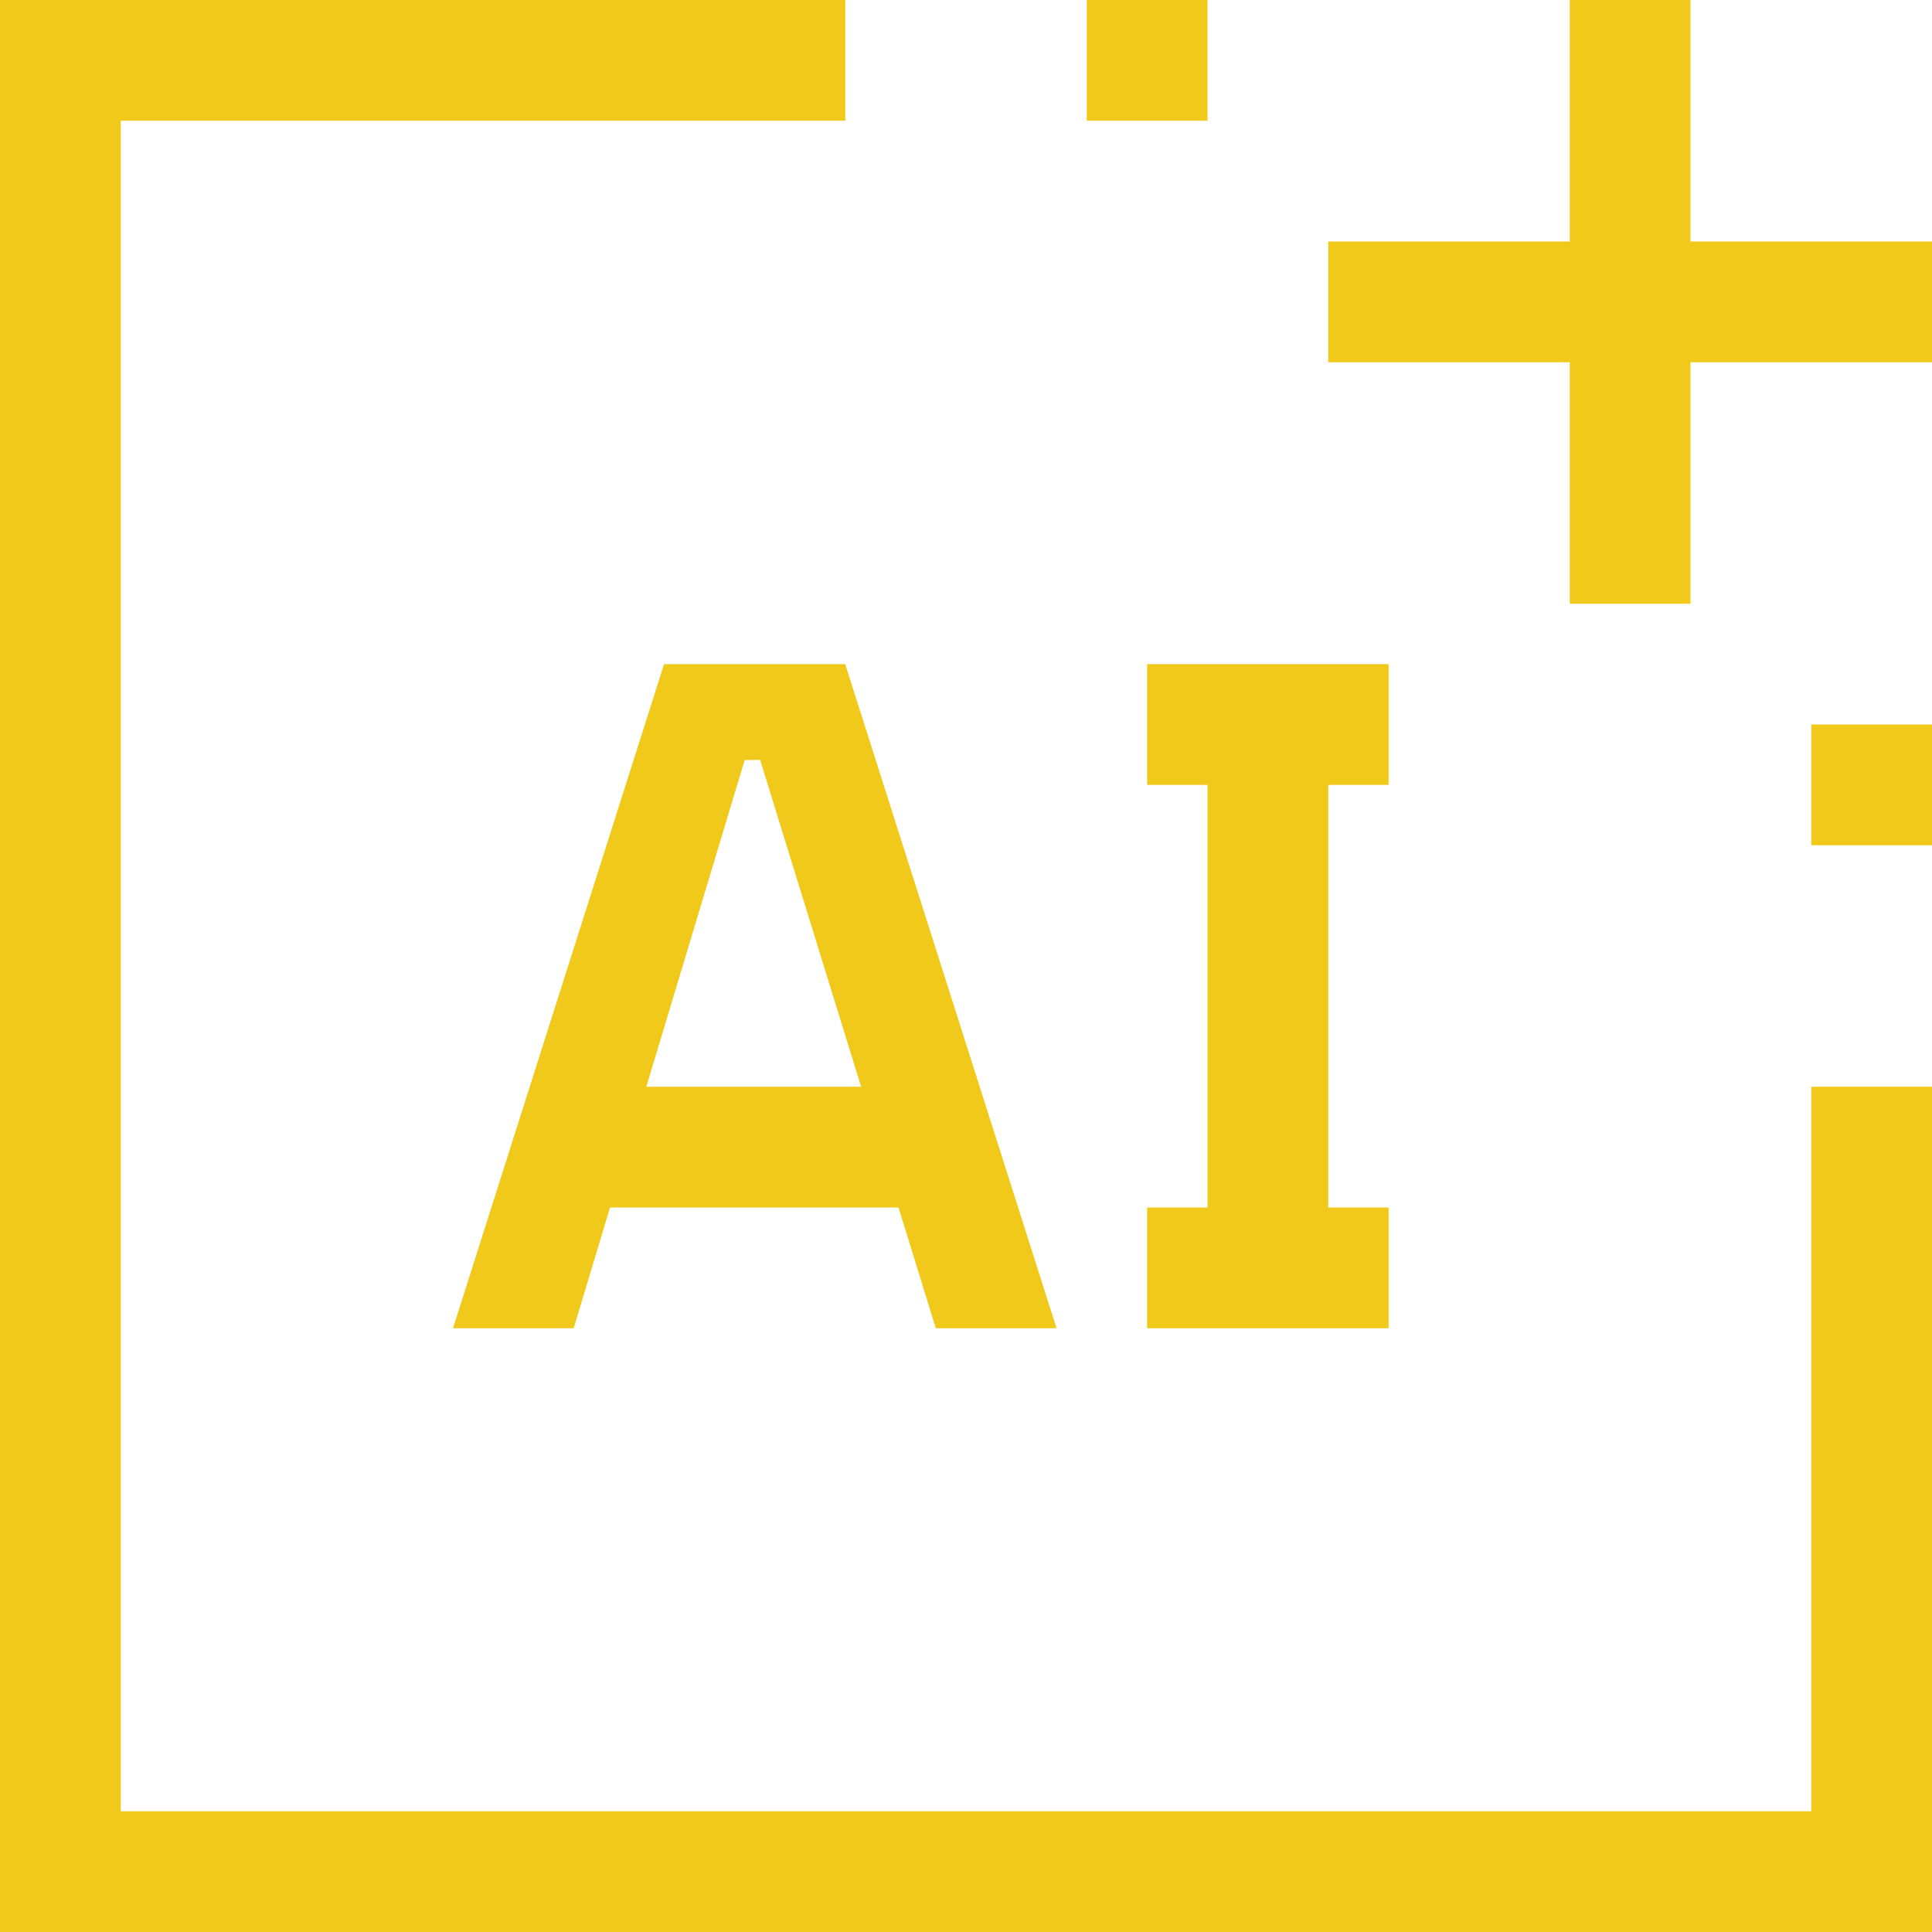
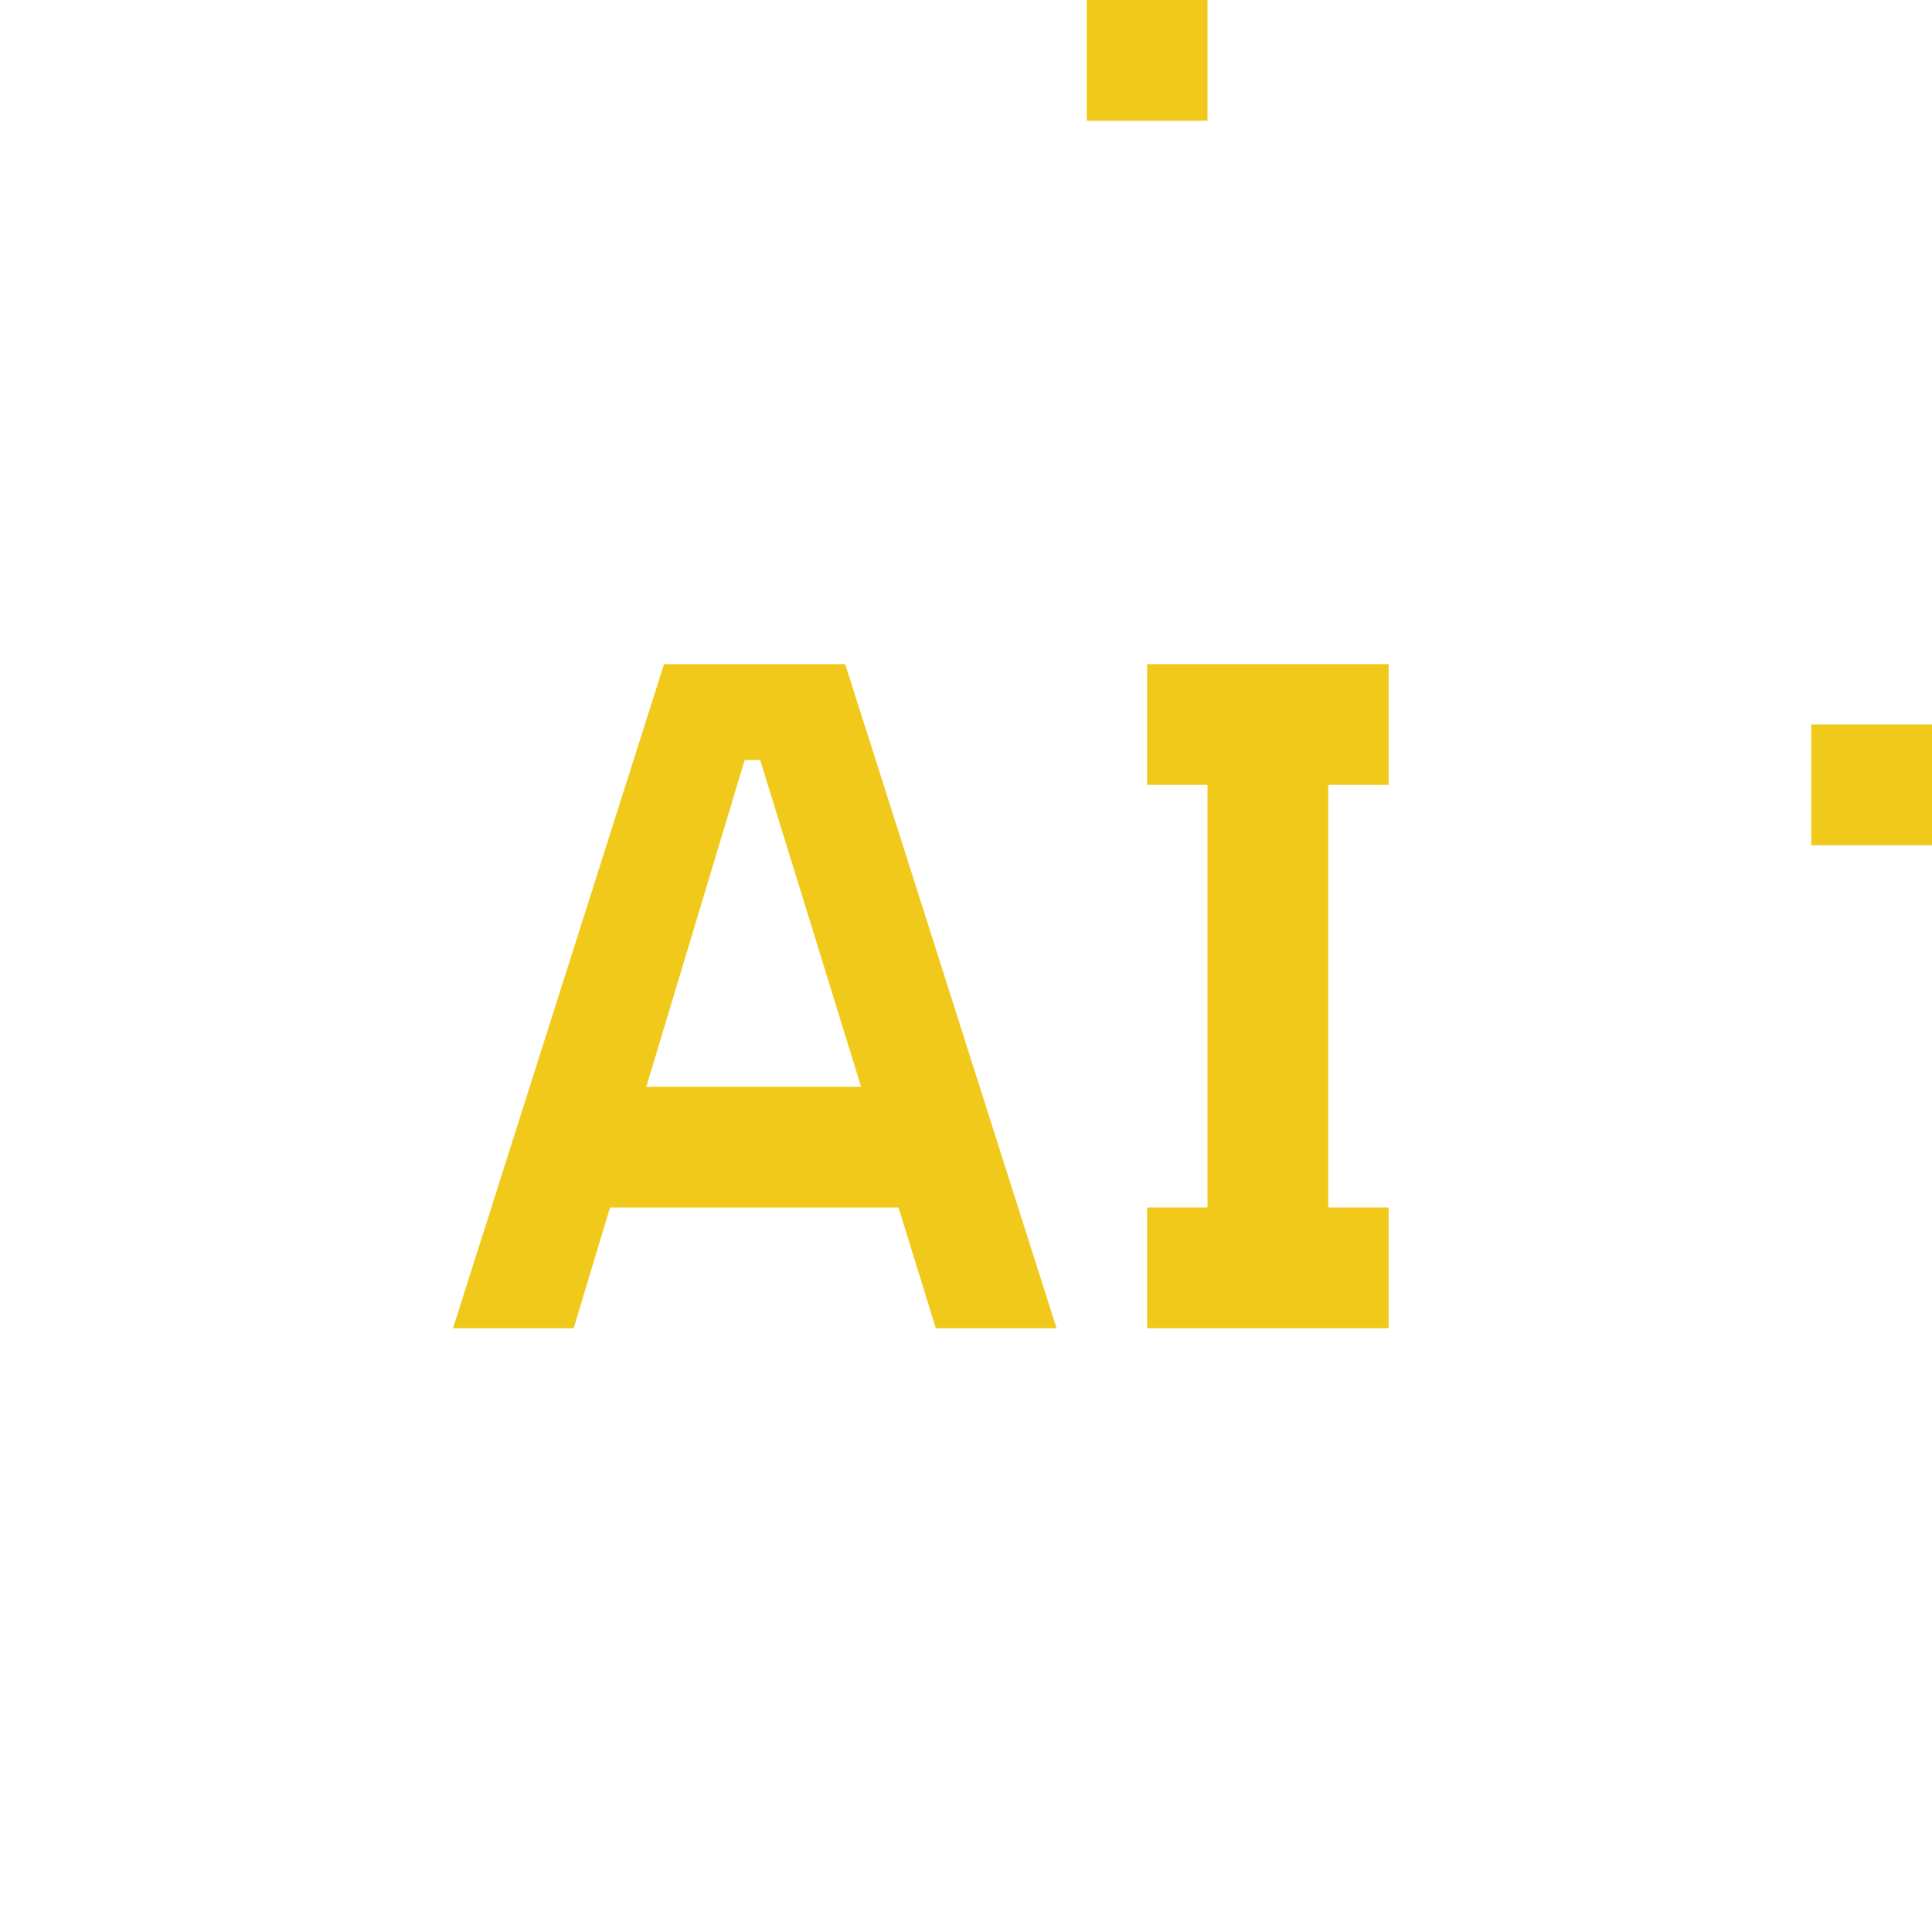
<svg xmlns="http://www.w3.org/2000/svg" width="32" height="32" viewBox="0 0 32 32" fill="none">
  <g clip-path="url(#clip0_620_69)">
    <path d="M19 22V20H20V13H19V11H23V13H22V20H23V22H19Z" fill="url(#paint0_linear_620_69)" />
    <path d="M15.5 22H17.5L13.999 11H10.999L7.503 22H9.502L10.104 20H14.882L15.5 22ZM10.705 18L12.334 12.589L12.59 12.586L14.263 18L10.705 18Z" fill="url(#paint1_linear_620_69)" />
-     <path d="M32 4H28V0H26V4H22V6H26V10H28V6H32V4Z" fill="url(#paint2_linear_620_69)" />
    <path d="M32 12H30V14H32V12Z" fill="url(#paint3_linear_620_69)" />
    <path d="M20 0H18V2H20V0Z" fill="url(#paint4_linear_620_69)" />
-     <path d="M32 32H0V0H14V2H2V30H30V18H32V32Z" fill="url(#paint5_linear_620_69)" />
  </g>
  <defs>
    <linearGradient id="paint0_linear_620_69" x1="19" y1="16.5" x2="23" y2="16.5" gradientUnits="userSpaceOnUse">
      <stop stop-color="#F0C91B" />
      <stop offset="1" stop-color="#F0C91B" />
    </linearGradient>
    <linearGradient id="paint1_linear_620_69" x1="7.503" y1="16.5" x2="17.5" y2="16.5" gradientUnits="userSpaceOnUse">
      <stop stop-color="#F0C91B" />
      <stop offset="1" stop-color="#F0C91B" />
    </linearGradient>
    <linearGradient id="paint2_linear_620_69" x1="22" y1="5" x2="32" y2="5" gradientUnits="userSpaceOnUse">
      <stop stop-color="#F0C91B" />
      <stop offset="1" stop-color="#F0C91B" />
    </linearGradient>
    <linearGradient id="paint3_linear_620_69" x1="30" y1="13" x2="32" y2="13" gradientUnits="userSpaceOnUse">
      <stop stop-color="#F0C91B" />
      <stop offset="1" stop-color="#F0C91B" />
    </linearGradient>
    <linearGradient id="paint4_linear_620_69" x1="18" y1="1" x2="20" y2="1" gradientUnits="userSpaceOnUse">
      <stop stop-color="#F0C91B" />
      <stop offset="1" stop-color="#F0C91B" />
    </linearGradient>
    <linearGradient id="paint5_linear_620_69" x1="0" y1="16" x2="32" y2="16" gradientUnits="userSpaceOnUse">
      <stop stop-color="#F0C91B" />
      <stop offset="1" stop-color="#F0C91B" />
    </linearGradient>
    <clipPath id="clip0_620_69">
      <rect width="32" height="32" fill="white" />
    </clipPath>
  </defs>
</svg>